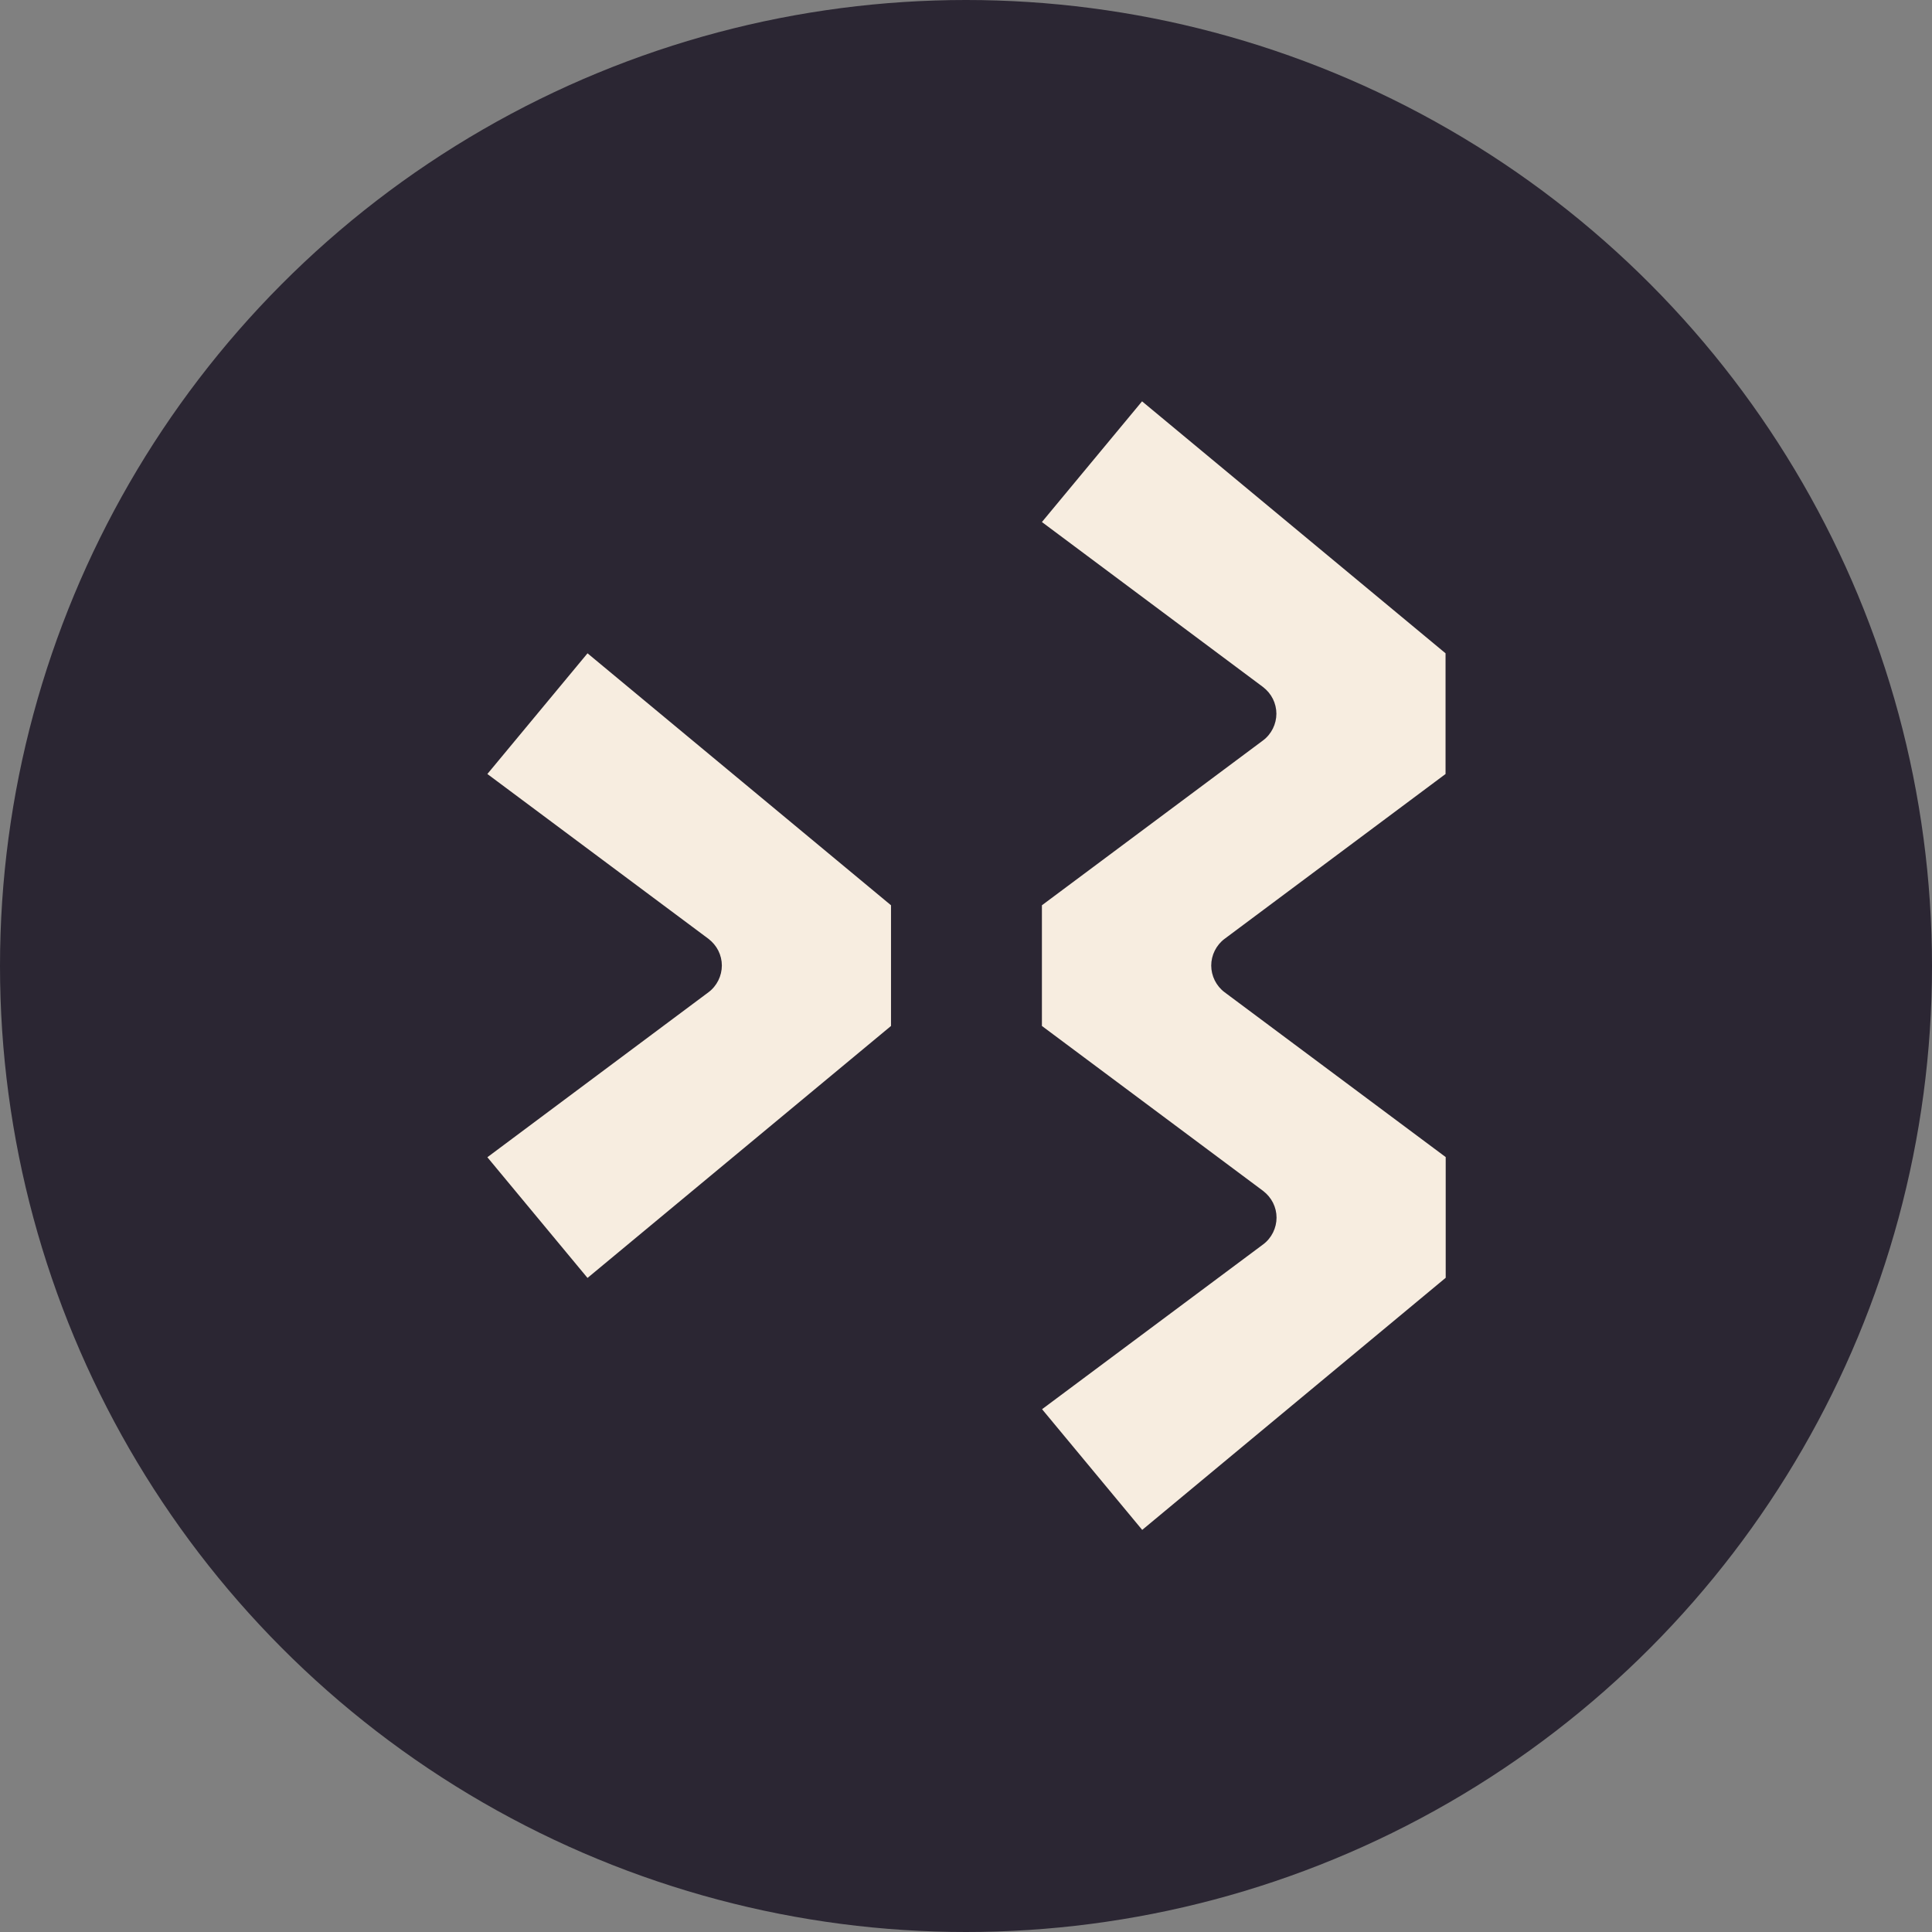
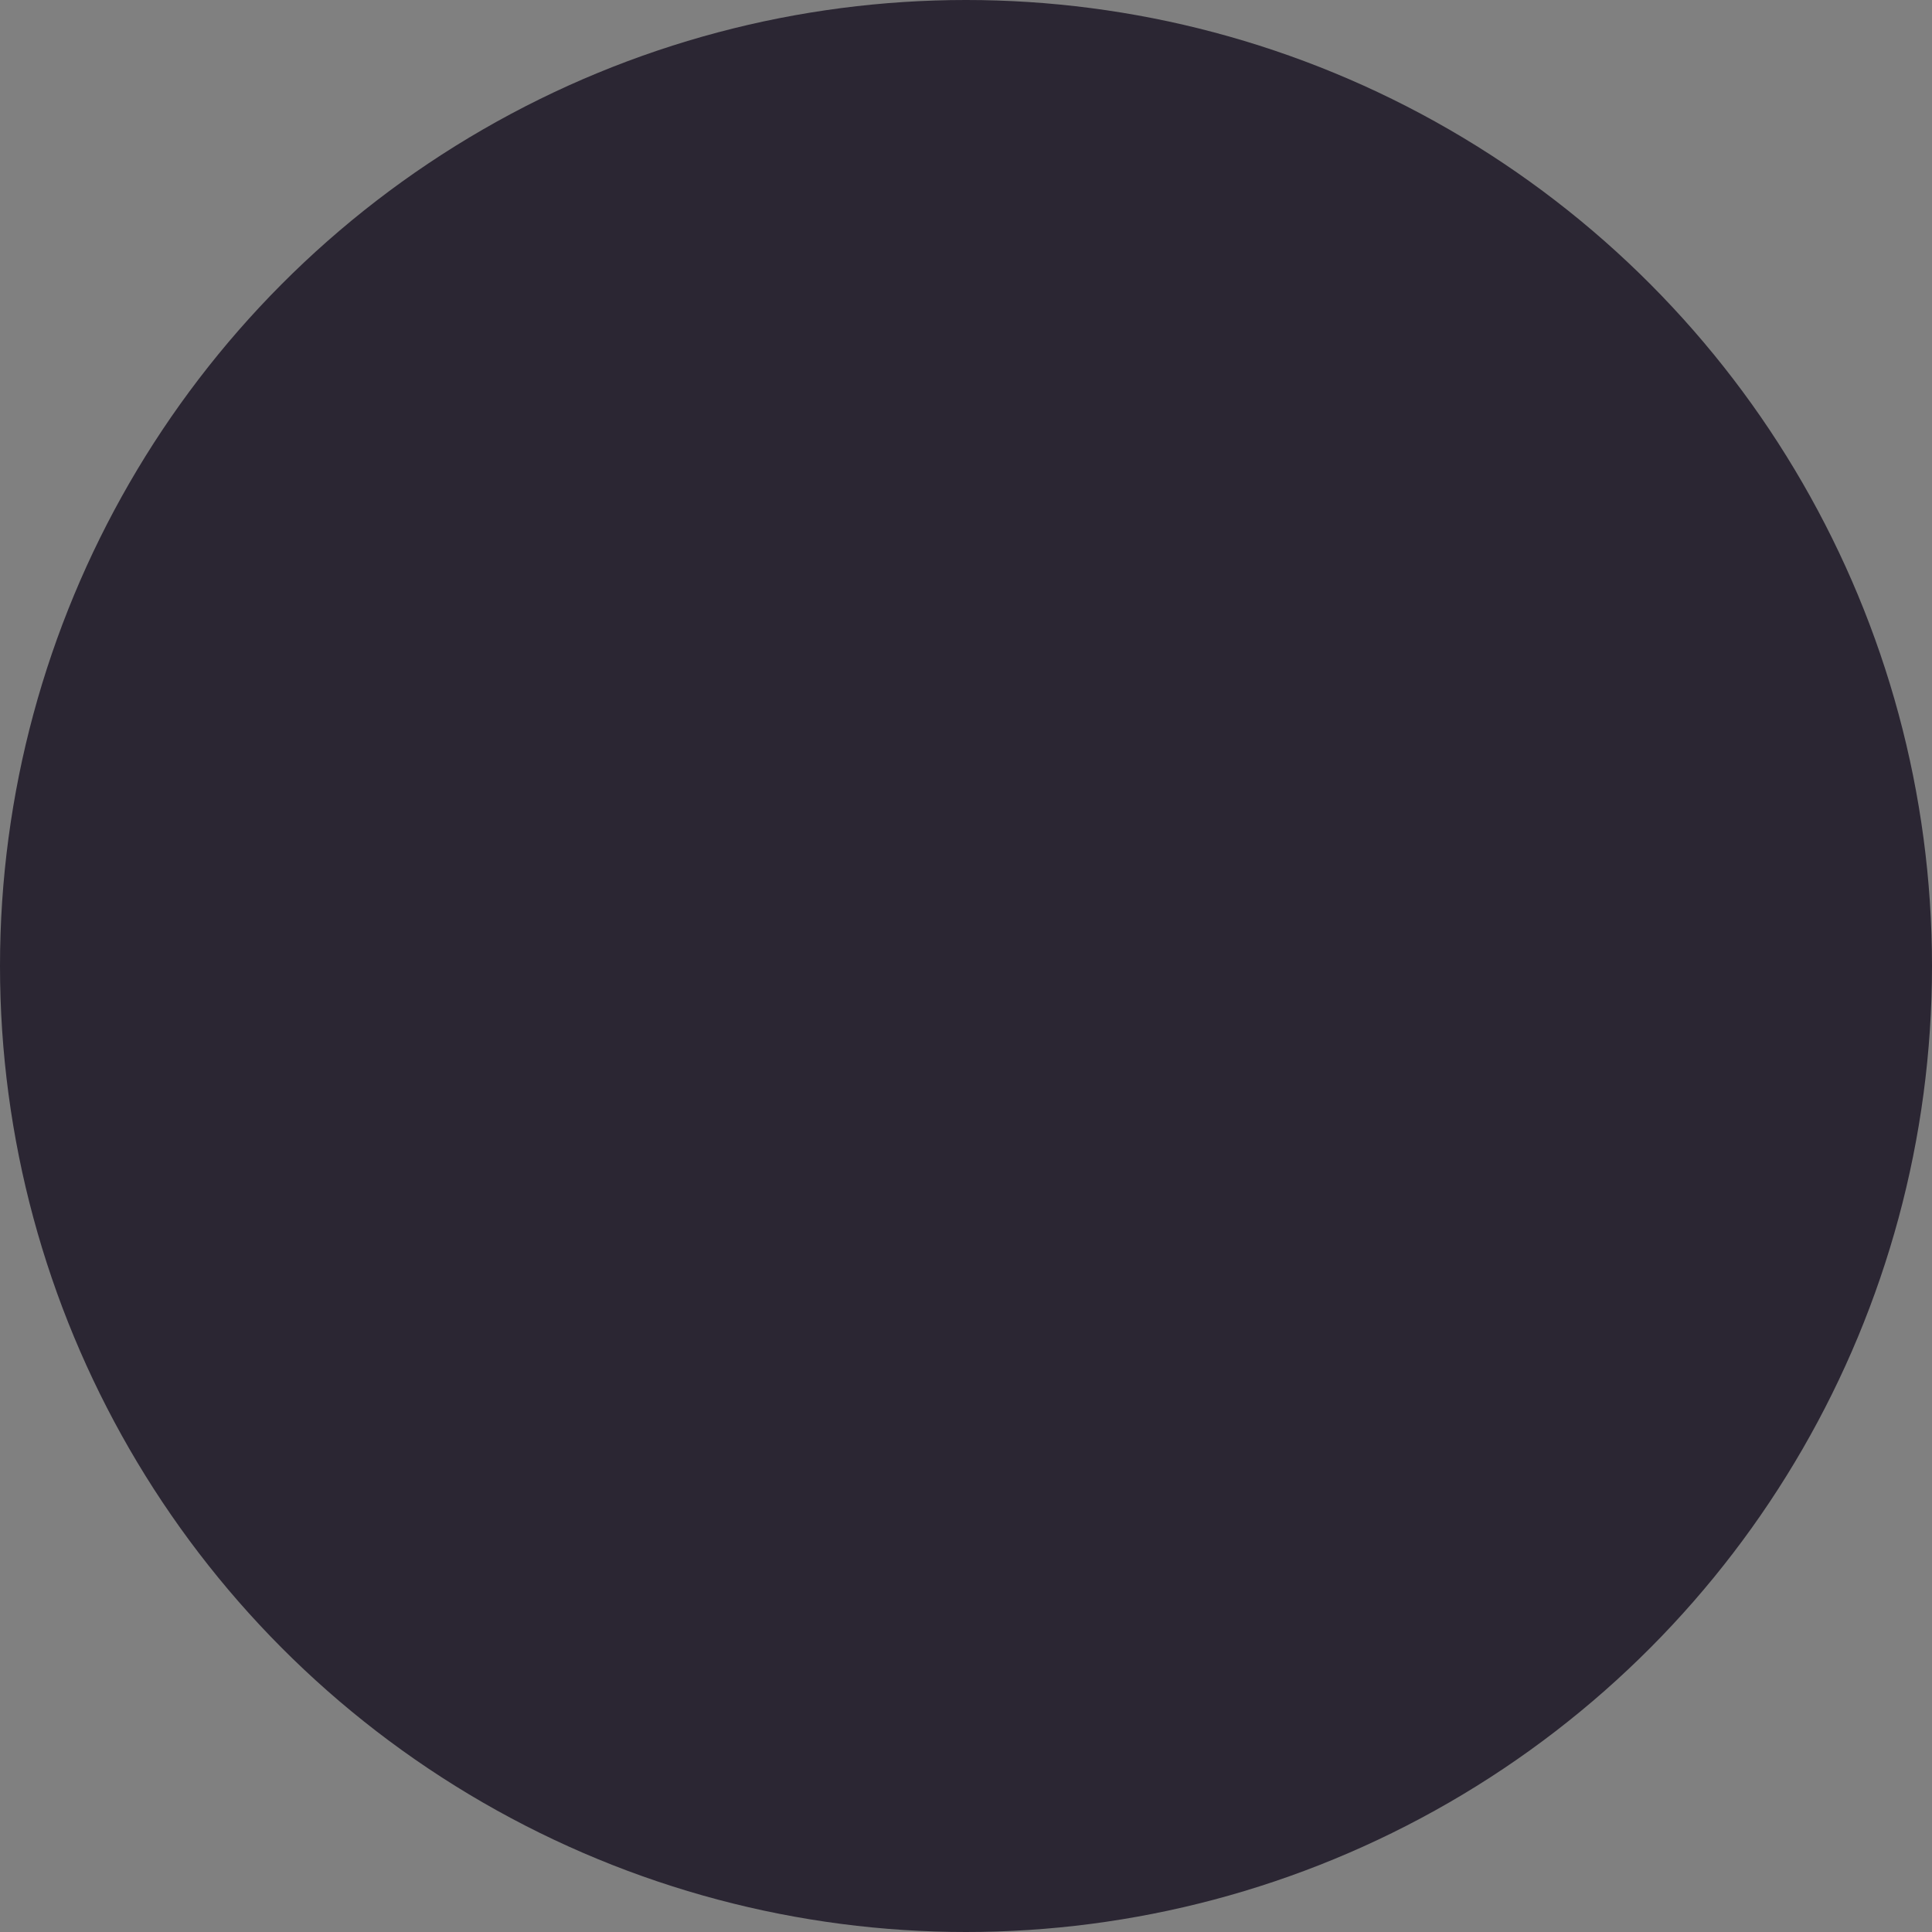
<svg xmlns="http://www.w3.org/2000/svg" viewBox="0 0 1259.8 1259.8">
  <rect x="0" y="0" width="1259.8" height="1259.8" fill="#808080" stroke="none" />
  <circle cx="629.9" cy="629.9" r="629.9" fill="#2b2633" />
-   <path fill="#f7ede0" d="m744.8 997.6-65.3-78.7 144.2-107.5c2.7-2 4.9-4.7 6.4-7.7s2.3-6.4 2.3-9.7c0-3.4-.8-6.7-2.3-9.7-1.5-3-3.7-5.6-6.4-7.7L679.4 669v-78.7l144.2-107.5c2.7-2 4.9-4.7 6.4-7.7s2.3-6.4 2.3-9.7-.8-6.7-2.3-9.7c-1.5-3-3.7-5.6-6.4-7.7L679.4 340.4l65.3-78.7L942.6 426v78.7L798.5 612.2c-2.7 2-4.9 4.7-6.4 7.7s-2.3 6.4-2.3 9.7.8 6.7 2.3 9.7c1.5 3 3.7 5.7 6.4 7.7l144.2 107.5v78.7L744.8 997.6zM383.1 833.3l-65.3-78.7L462 647c2.7-2 4.9-4.7 6.4-7.7s2.3-6.4 2.3-9.7c0-3.4-.8-6.7-2.3-9.7-1.5-3-3.7-5.6-6.4-7.7L317.8 504.7l65.3-78.7L581 590.3V669L383.1 833.3z" />
</svg>